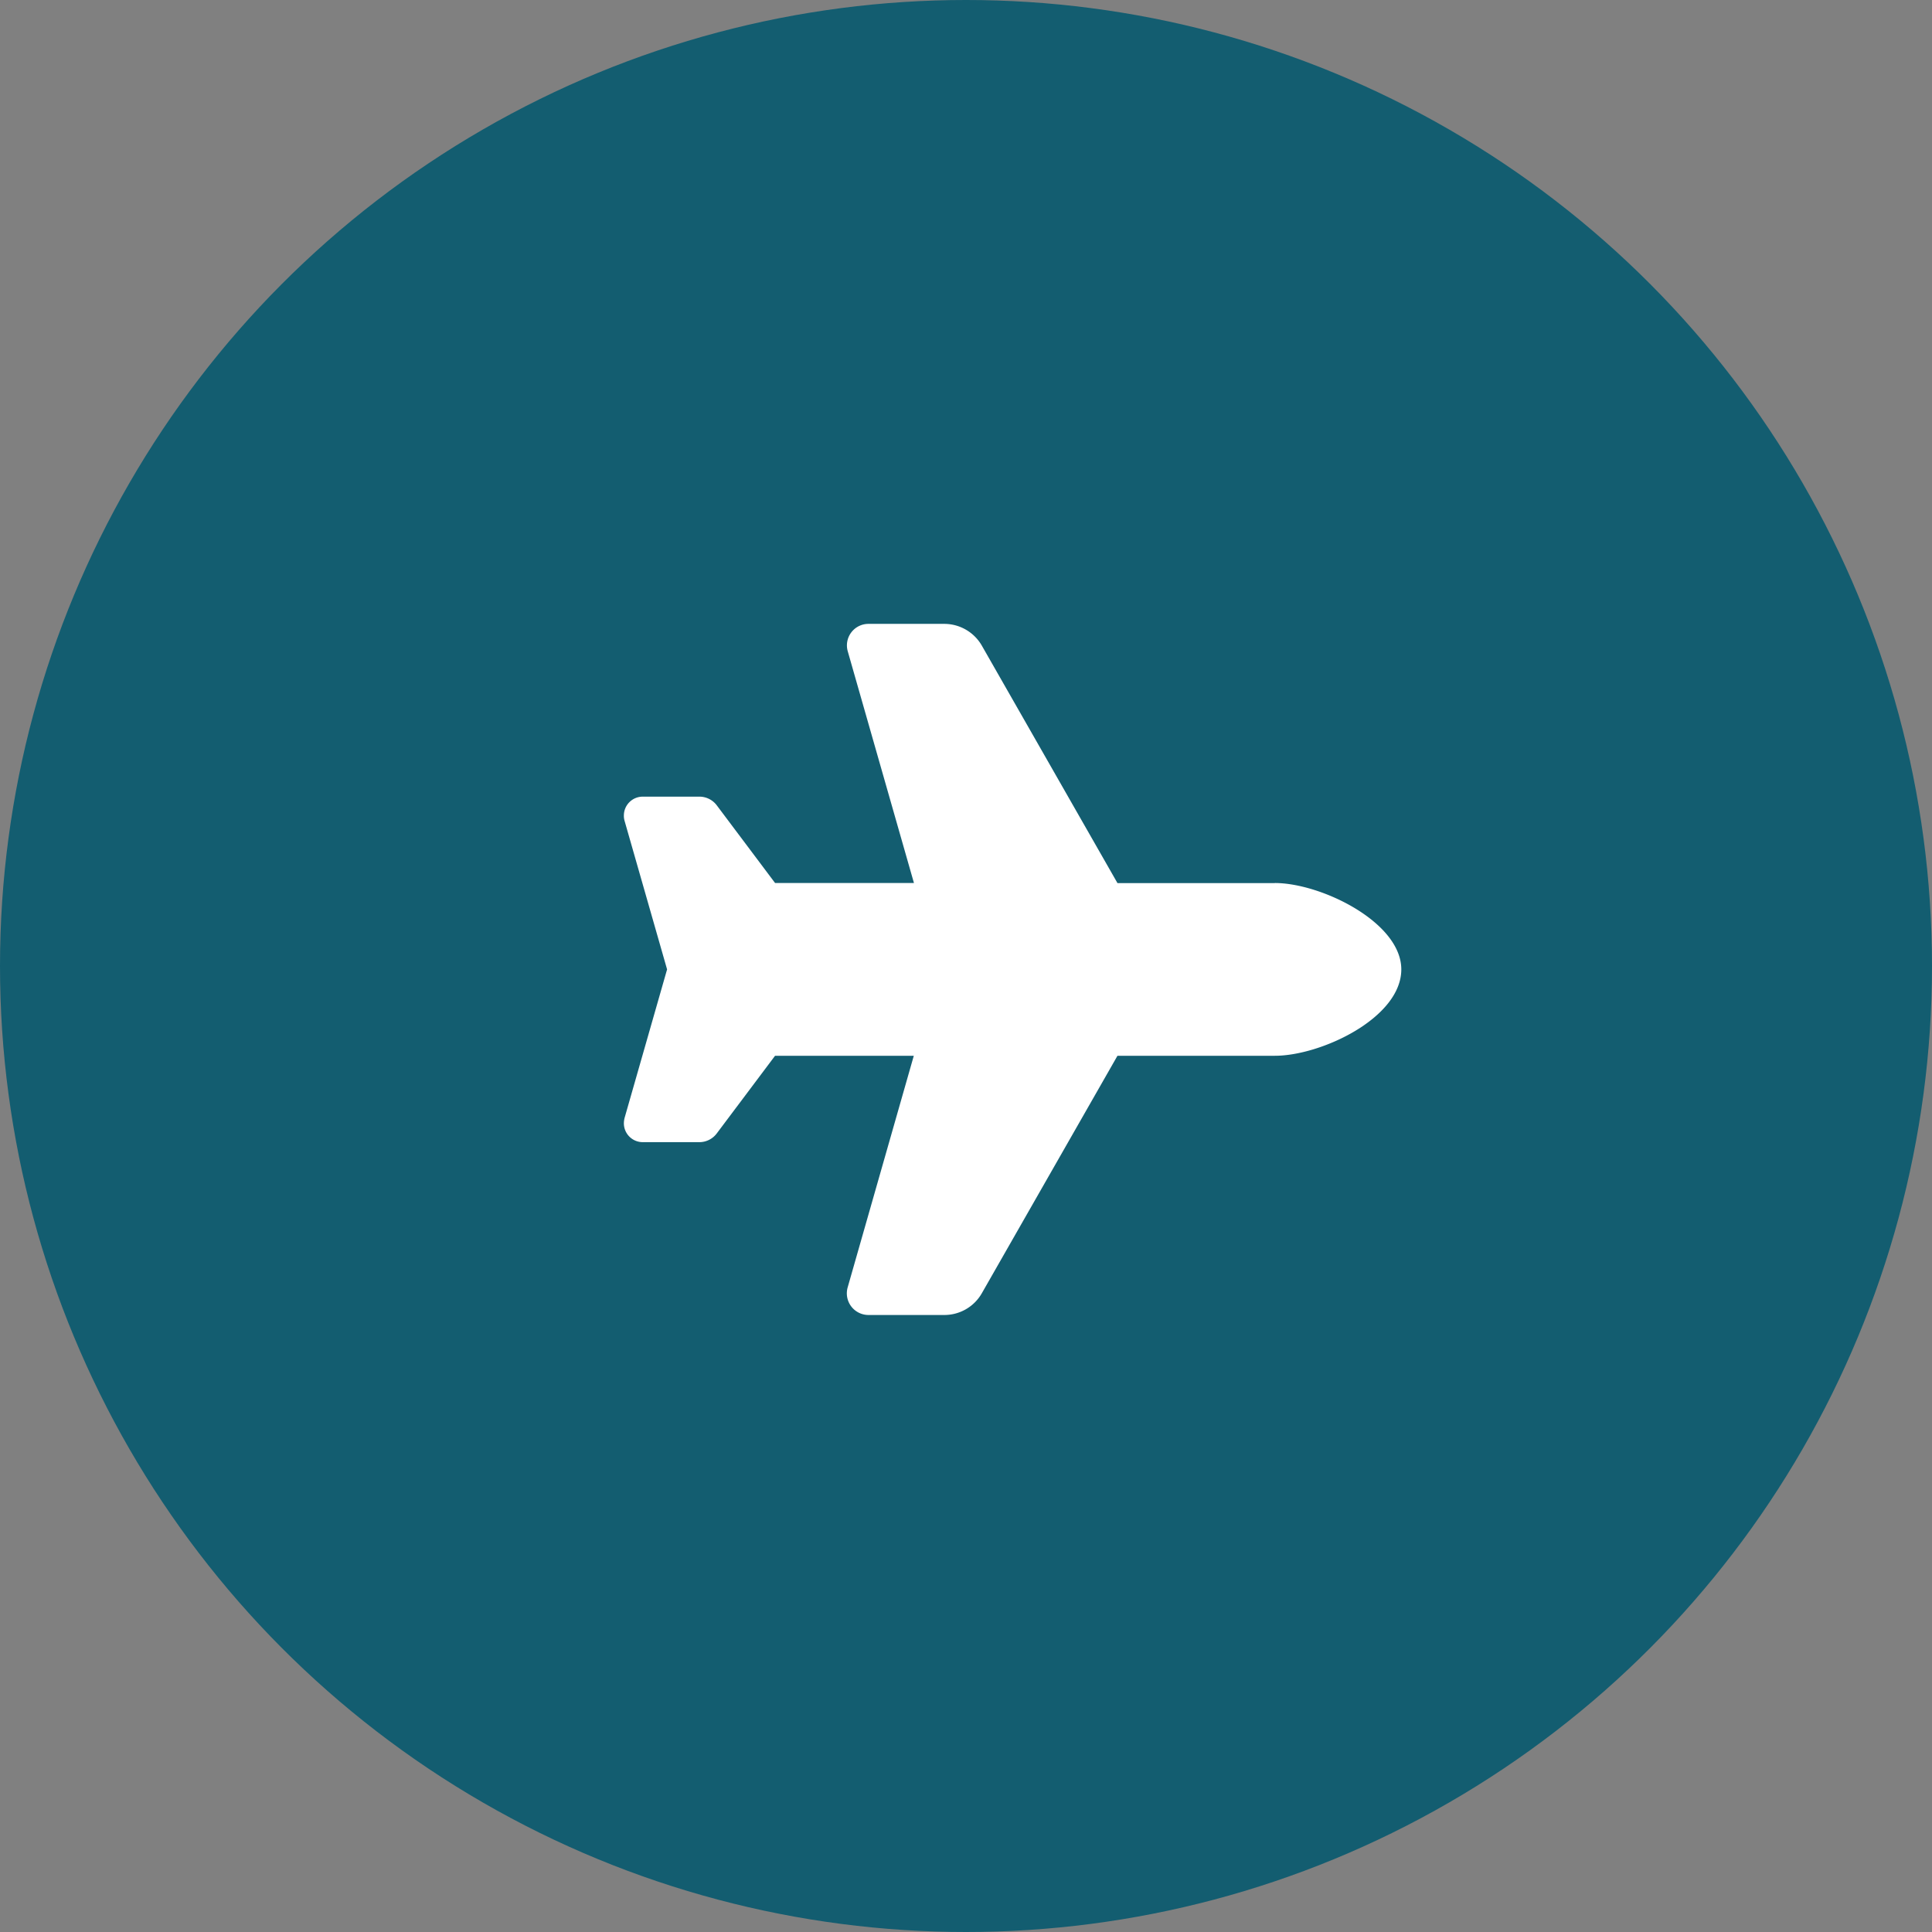
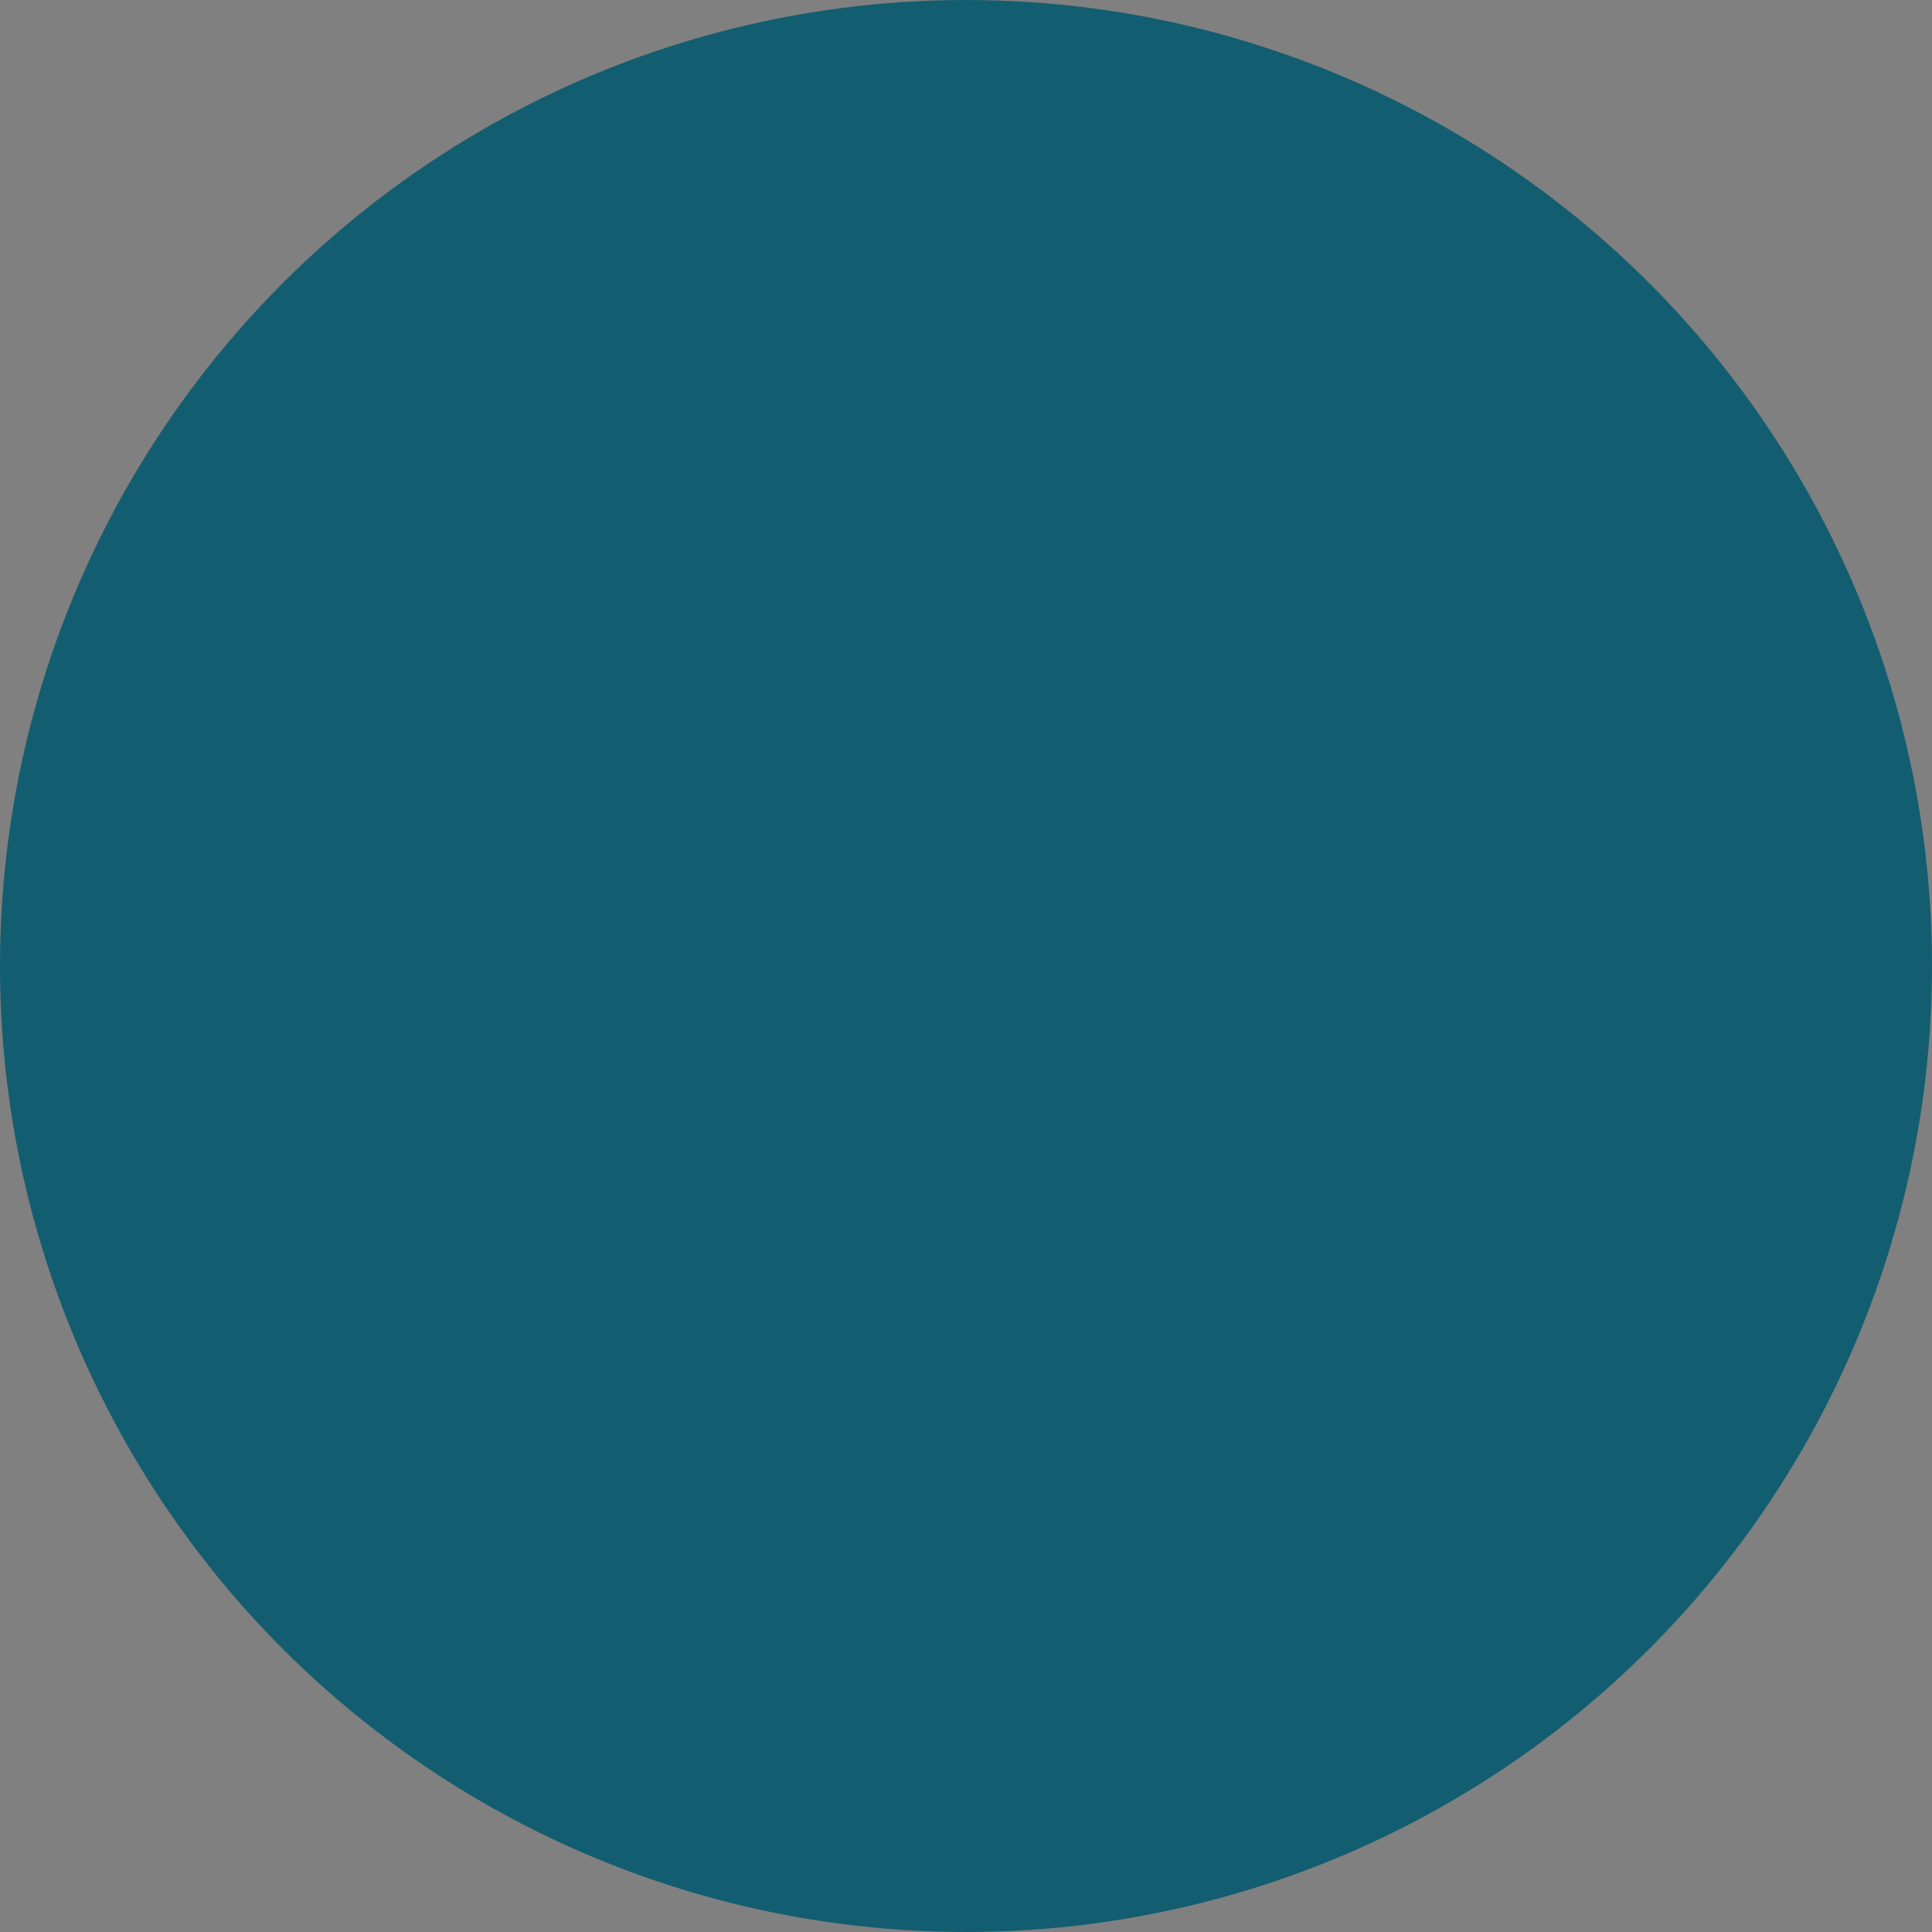
<svg xmlns="http://www.w3.org/2000/svg" width="96" height="96" viewBox="0 0 96 96">
  <rect x="0" y="0" width="96" height="96" fill="#808080" stroke="none" />
  <g id="グループ_1208" data-name="グループ 1208" transform="translate(-140 -967)">
    <circle id="楕円形_4" data-name="楕円形 4" cx="48" cy="48" r="48" transform="translate(140 967)" fill="#135d70" />
-     <path id="plane-solid_1_" data-name="plane-solid (1)" d="M32.346,12.877c2.294,0,6.284,1.945,6.284,4.292,0,2.414-3.99,4.292-6.284,4.292h-7.82l-6.74,11.8a2.141,2.141,0,0,1-1.864,1.08H12.153A1.076,1.076,0,0,1,11.12,32.97l3.286-11.509H7.512l-2.9,3.863a1.08,1.08,0,0,1-.858.429H.939A.937.937,0,0,1,0,24.815a1.165,1.165,0,0,1,.034-.262l2.113-7.384L.034,9.785A.876.876,0,0,1,0,9.524a.937.937,0,0,1,.939-.939H3.756a1.08,1.08,0,0,1,.858.429l2.9,3.863h6.9L11.126,1.368A1.069,1.069,0,0,1,12.153,0h3.769a2.155,2.155,0,0,1,1.864,1.08l6.74,11.8h7.82Z" transform="translate(171 998)" fill="#fff" />
  </g>
</svg>